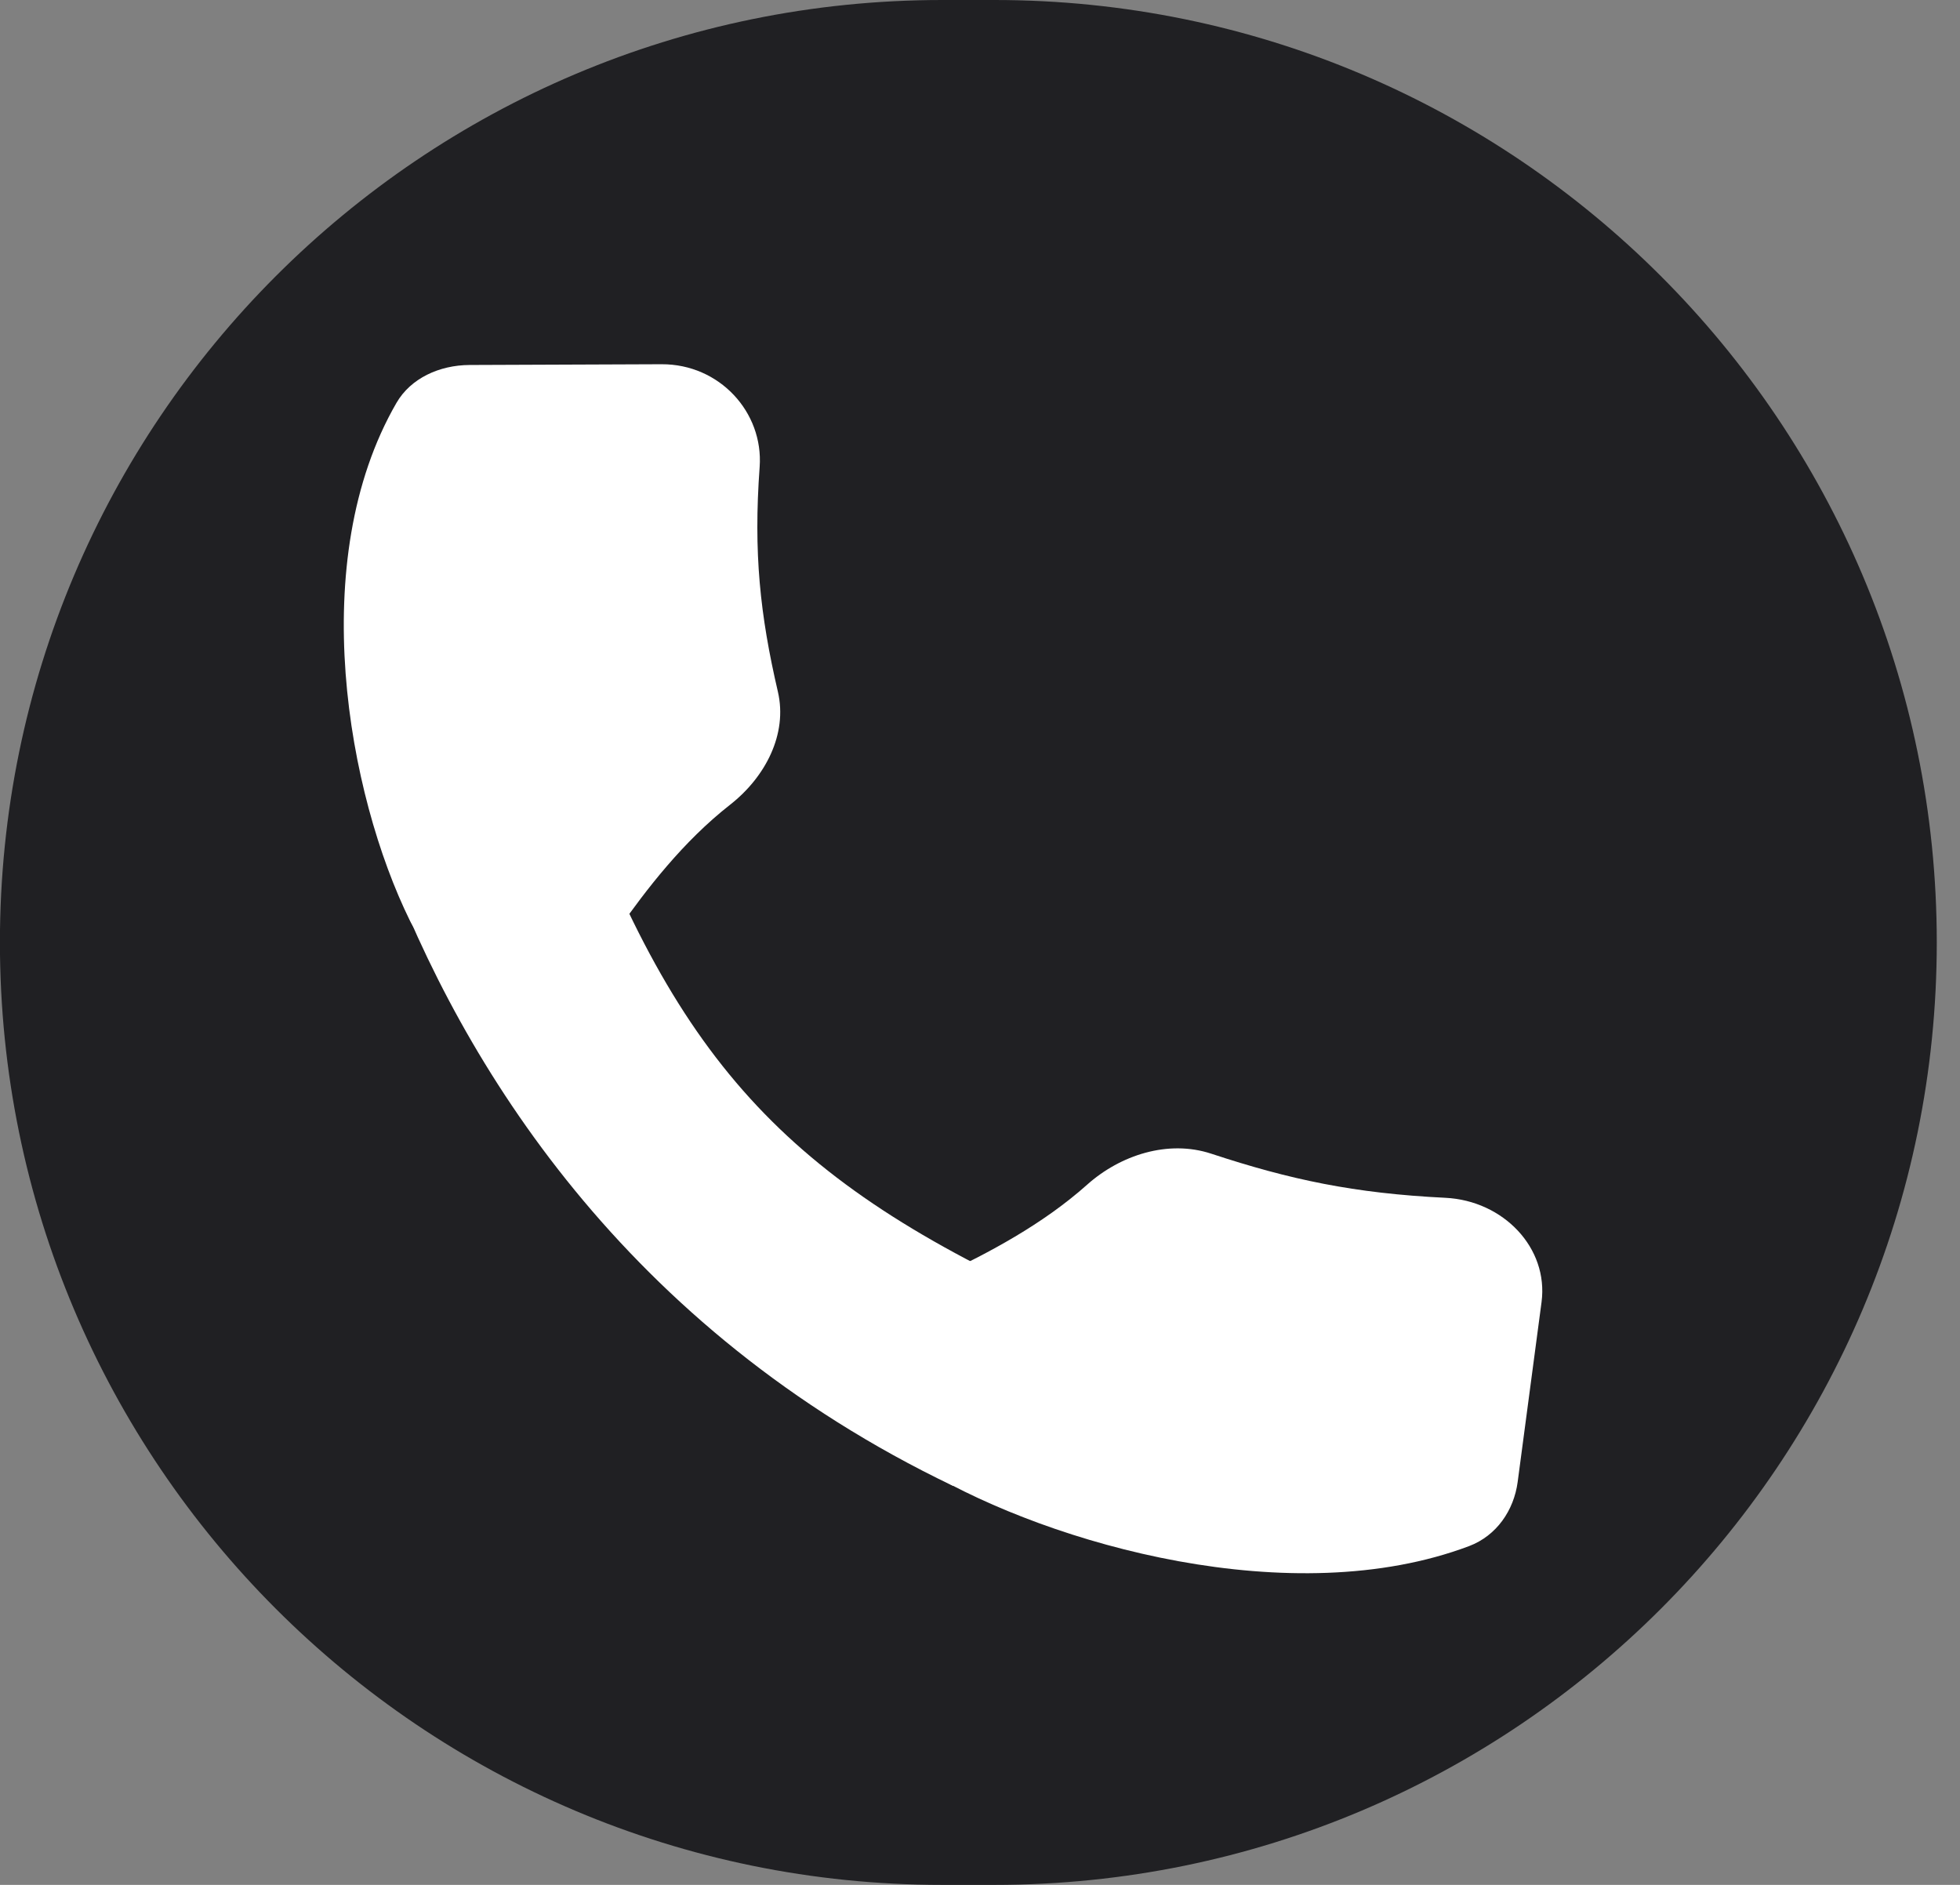
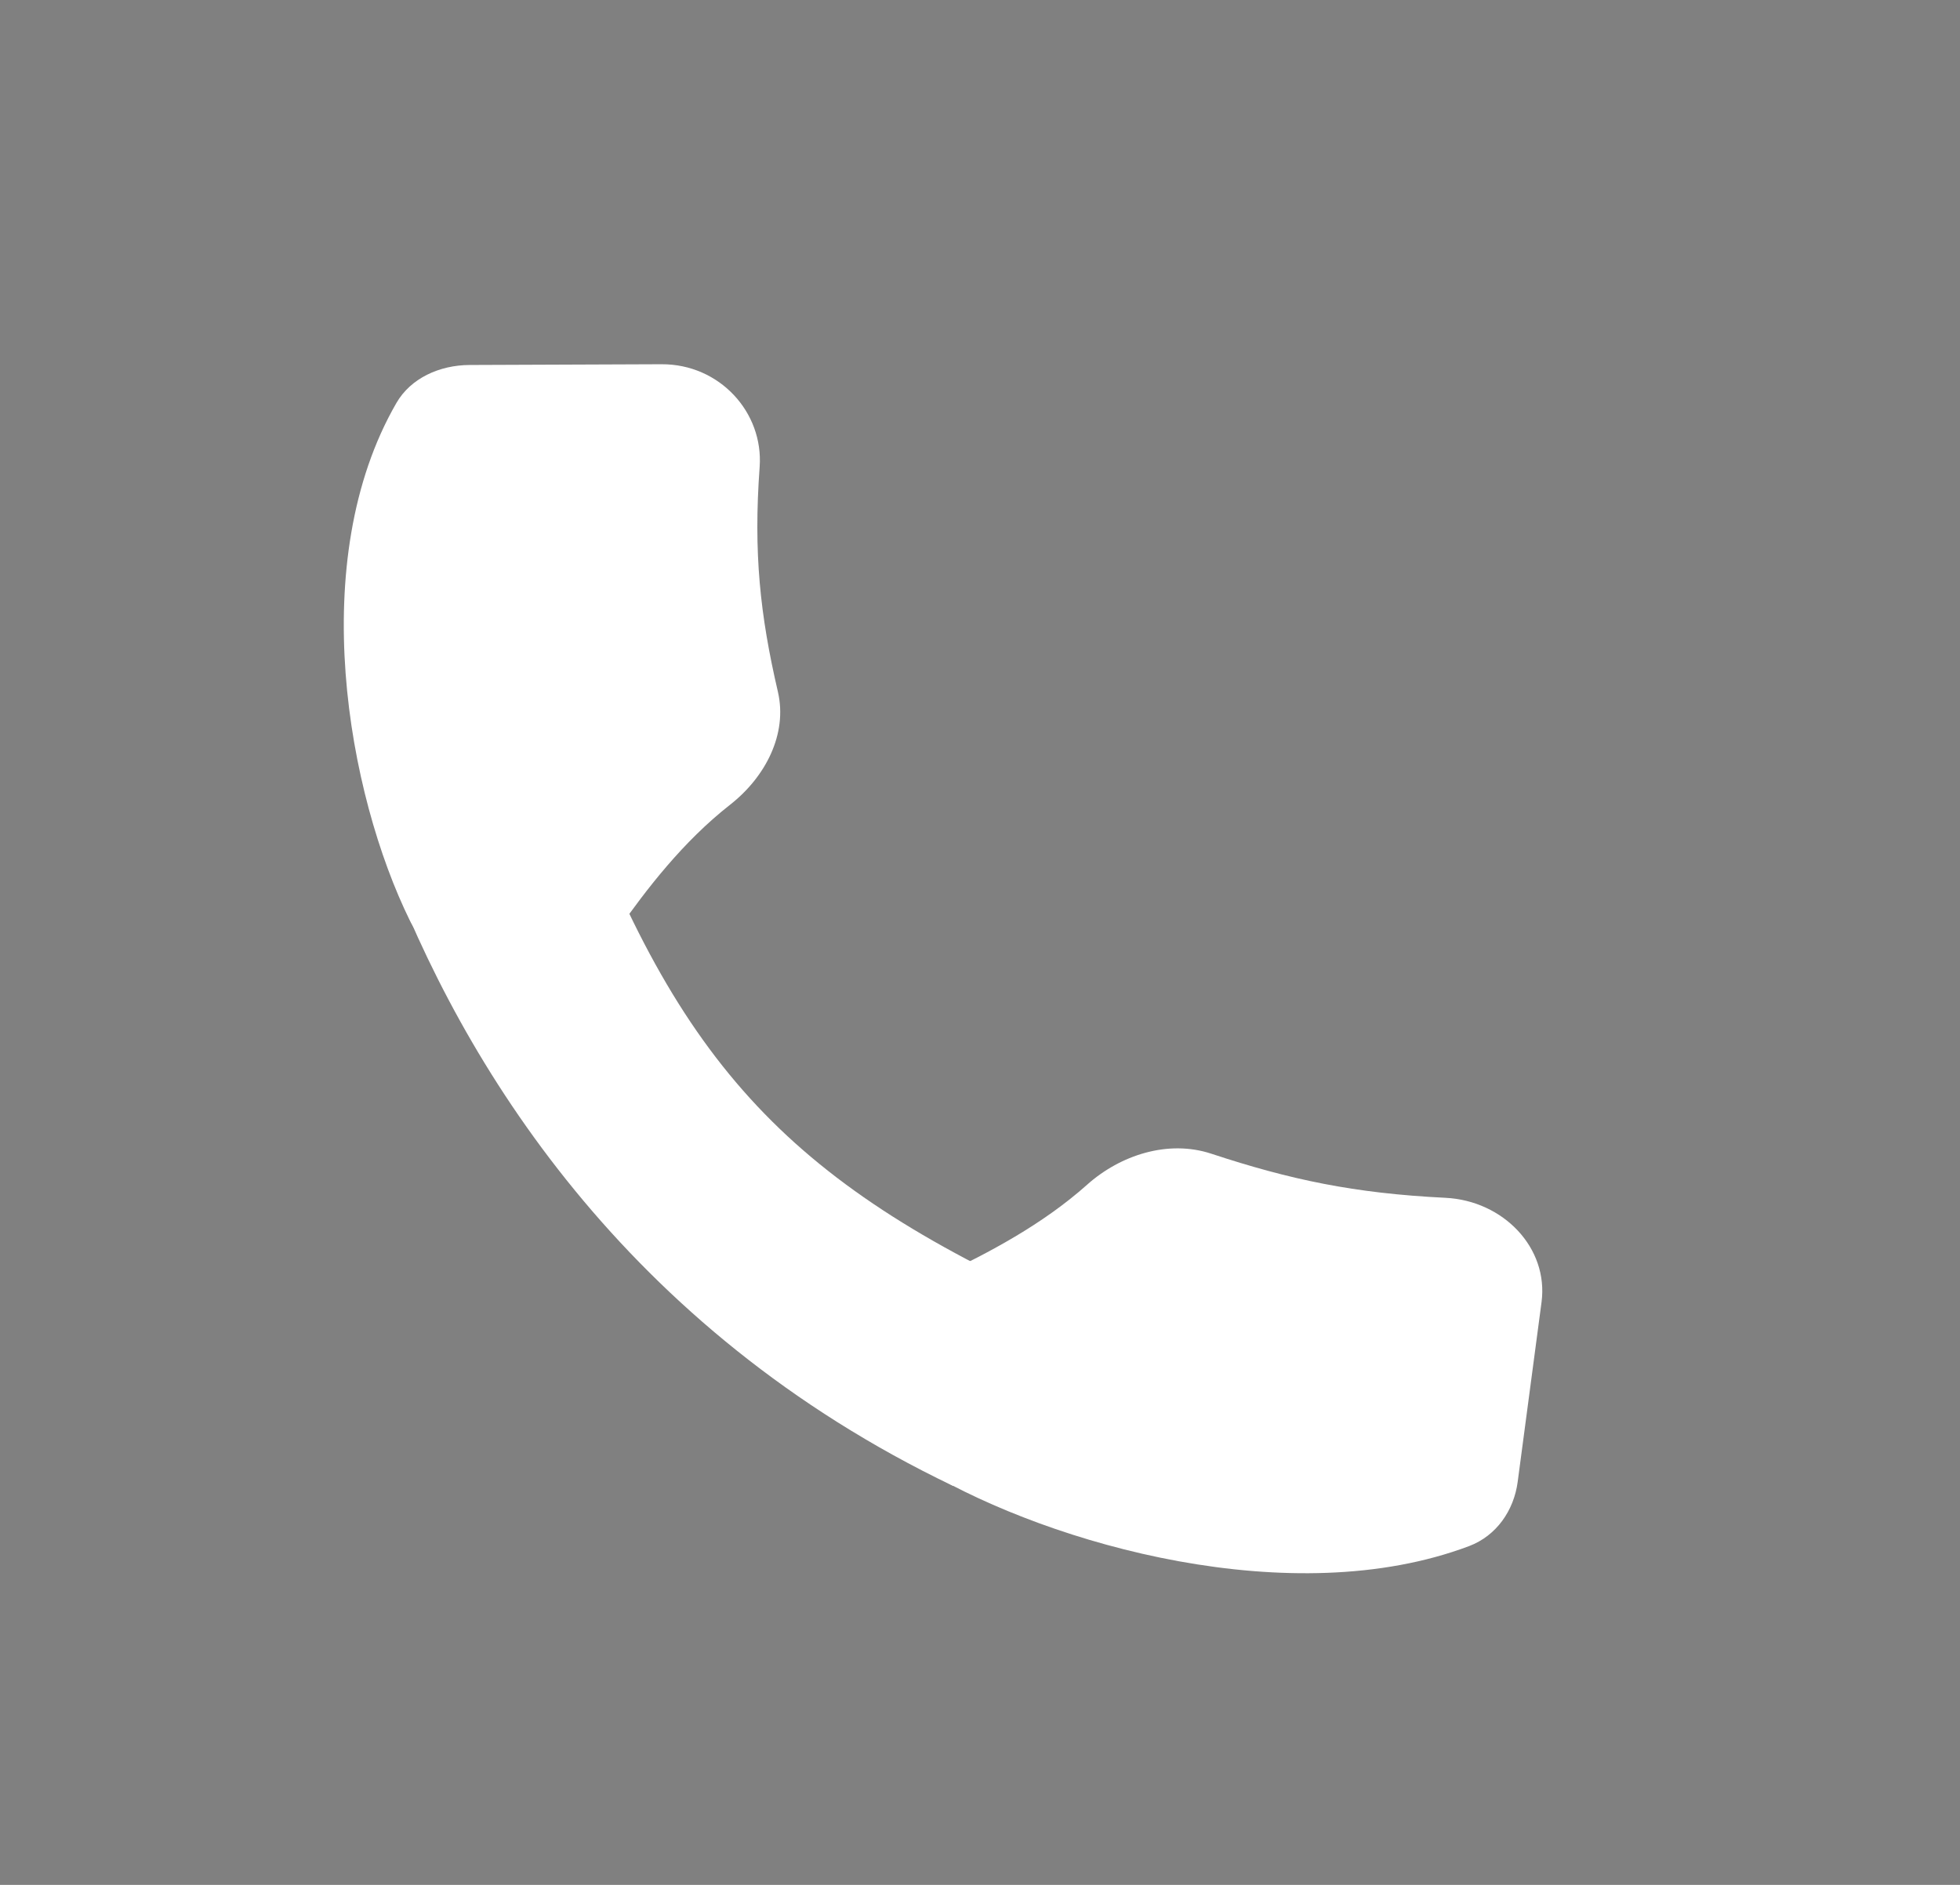
<svg xmlns="http://www.w3.org/2000/svg" width="26" height="25" viewBox="0 0 26 25" fill="none">
  <rect x="0" y="0" width="26" height="25" fill="#808080" stroke="none" />
-   <path d="M25.692 12.5C25.692 5.596 20.096 0 13.192 0H12.499C5.596 0 -0.001 5.596 -0.001 12.5C-0.001 19.404 5.596 25 12.499 25H13.192C20.096 25 25.692 19.404 25.692 12.5Z" fill="#202023" />
  <path d="M7.569 10.247C9.007 14.171 10.496 15.736 14.284 17.403L12.642 19.708C8.293 17.626 6.127 14.116 5.106 11.377L7.569 10.247Z" fill="white" />
  <path d="M8.776 4.831C9.545 4.828 10.129 5.468 10.077 6.193C9.994 7.333 10.082 8.155 10.319 9.175C10.449 9.735 10.155 10.304 9.688 10.671C9.058 11.164 8.577 11.794 8.195 12.335C7.665 13.086 5.842 13.032 5.439 12.214C4.611 10.533 4.049 7.436 5.259 5.344C5.449 5.015 5.832 4.843 6.228 4.841L8.776 4.831Z" fill="white" />
  <path d="M20.449 17.271C20.544 16.551 19.942 15.925 19.174 15.887C17.965 15.828 17.111 15.646 16.068 15.302C15.495 15.113 14.861 15.32 14.42 15.714C13.825 16.245 13.106 16.62 12.491 16.913C11.637 17.319 11.475 19.035 12.286 19.511C13.954 20.49 17.142 21.389 19.487 20.507C19.855 20.368 20.082 20.03 20.132 19.658L20.449 17.271Z" fill="white" />
</svg>